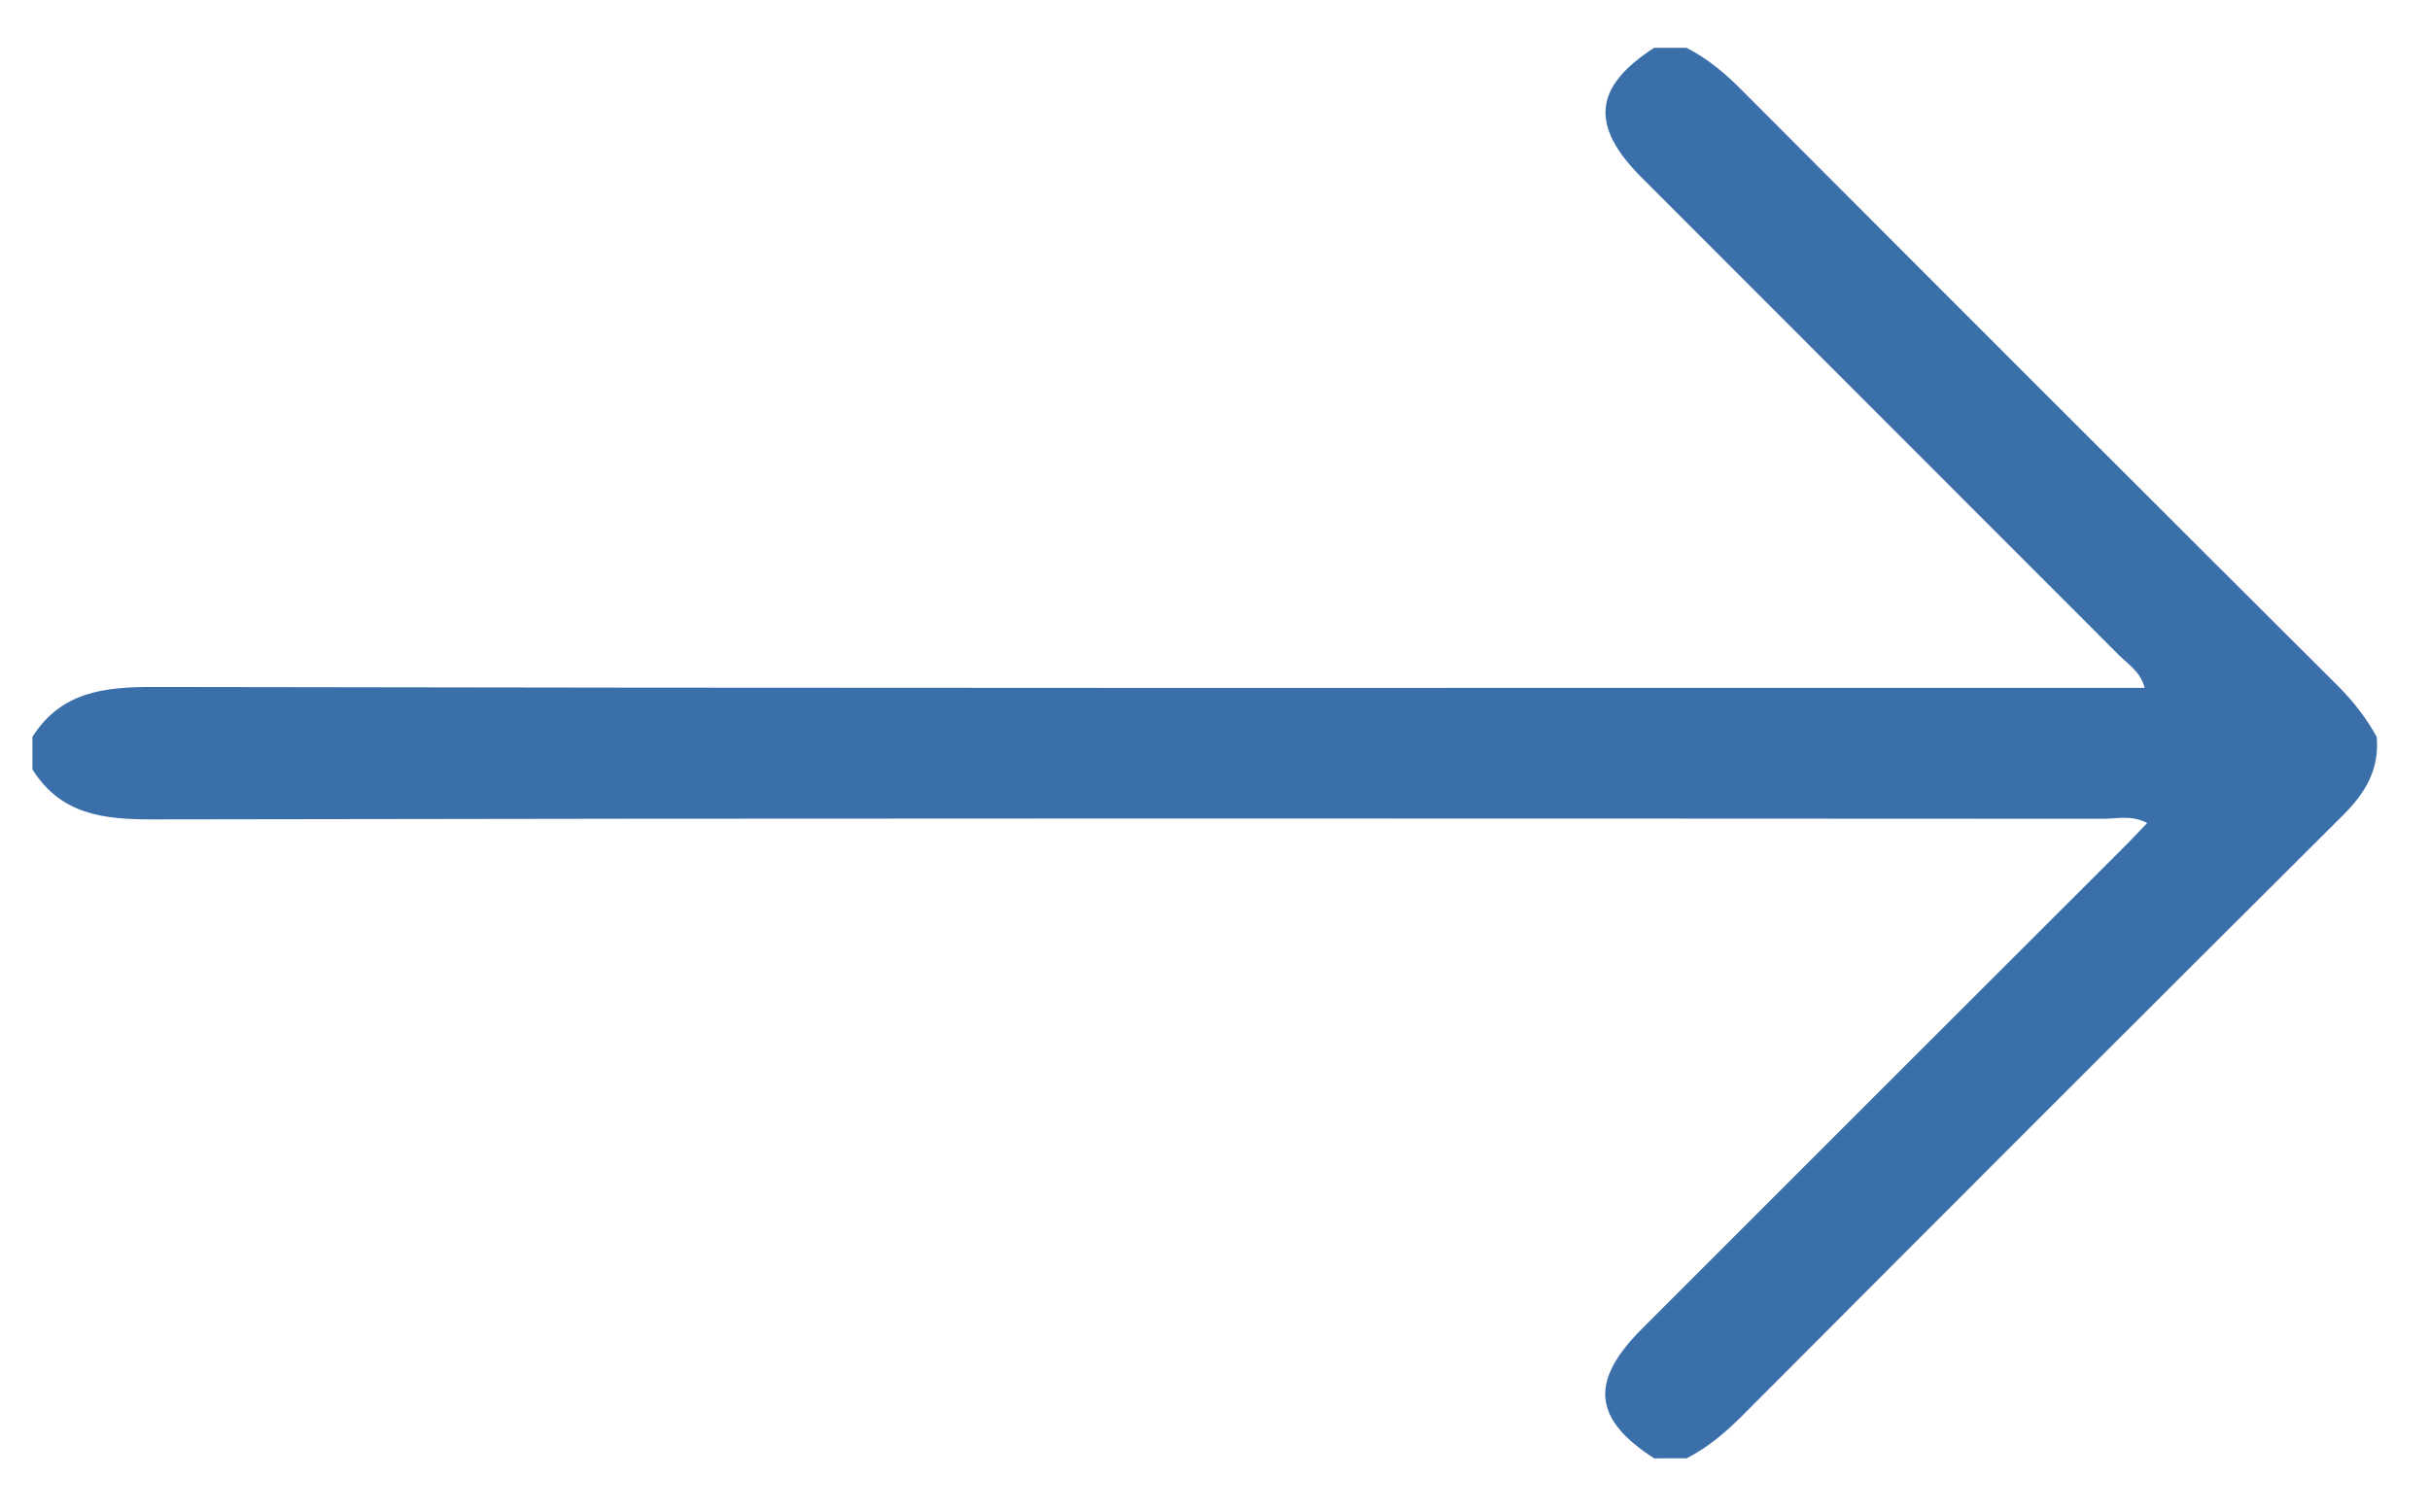
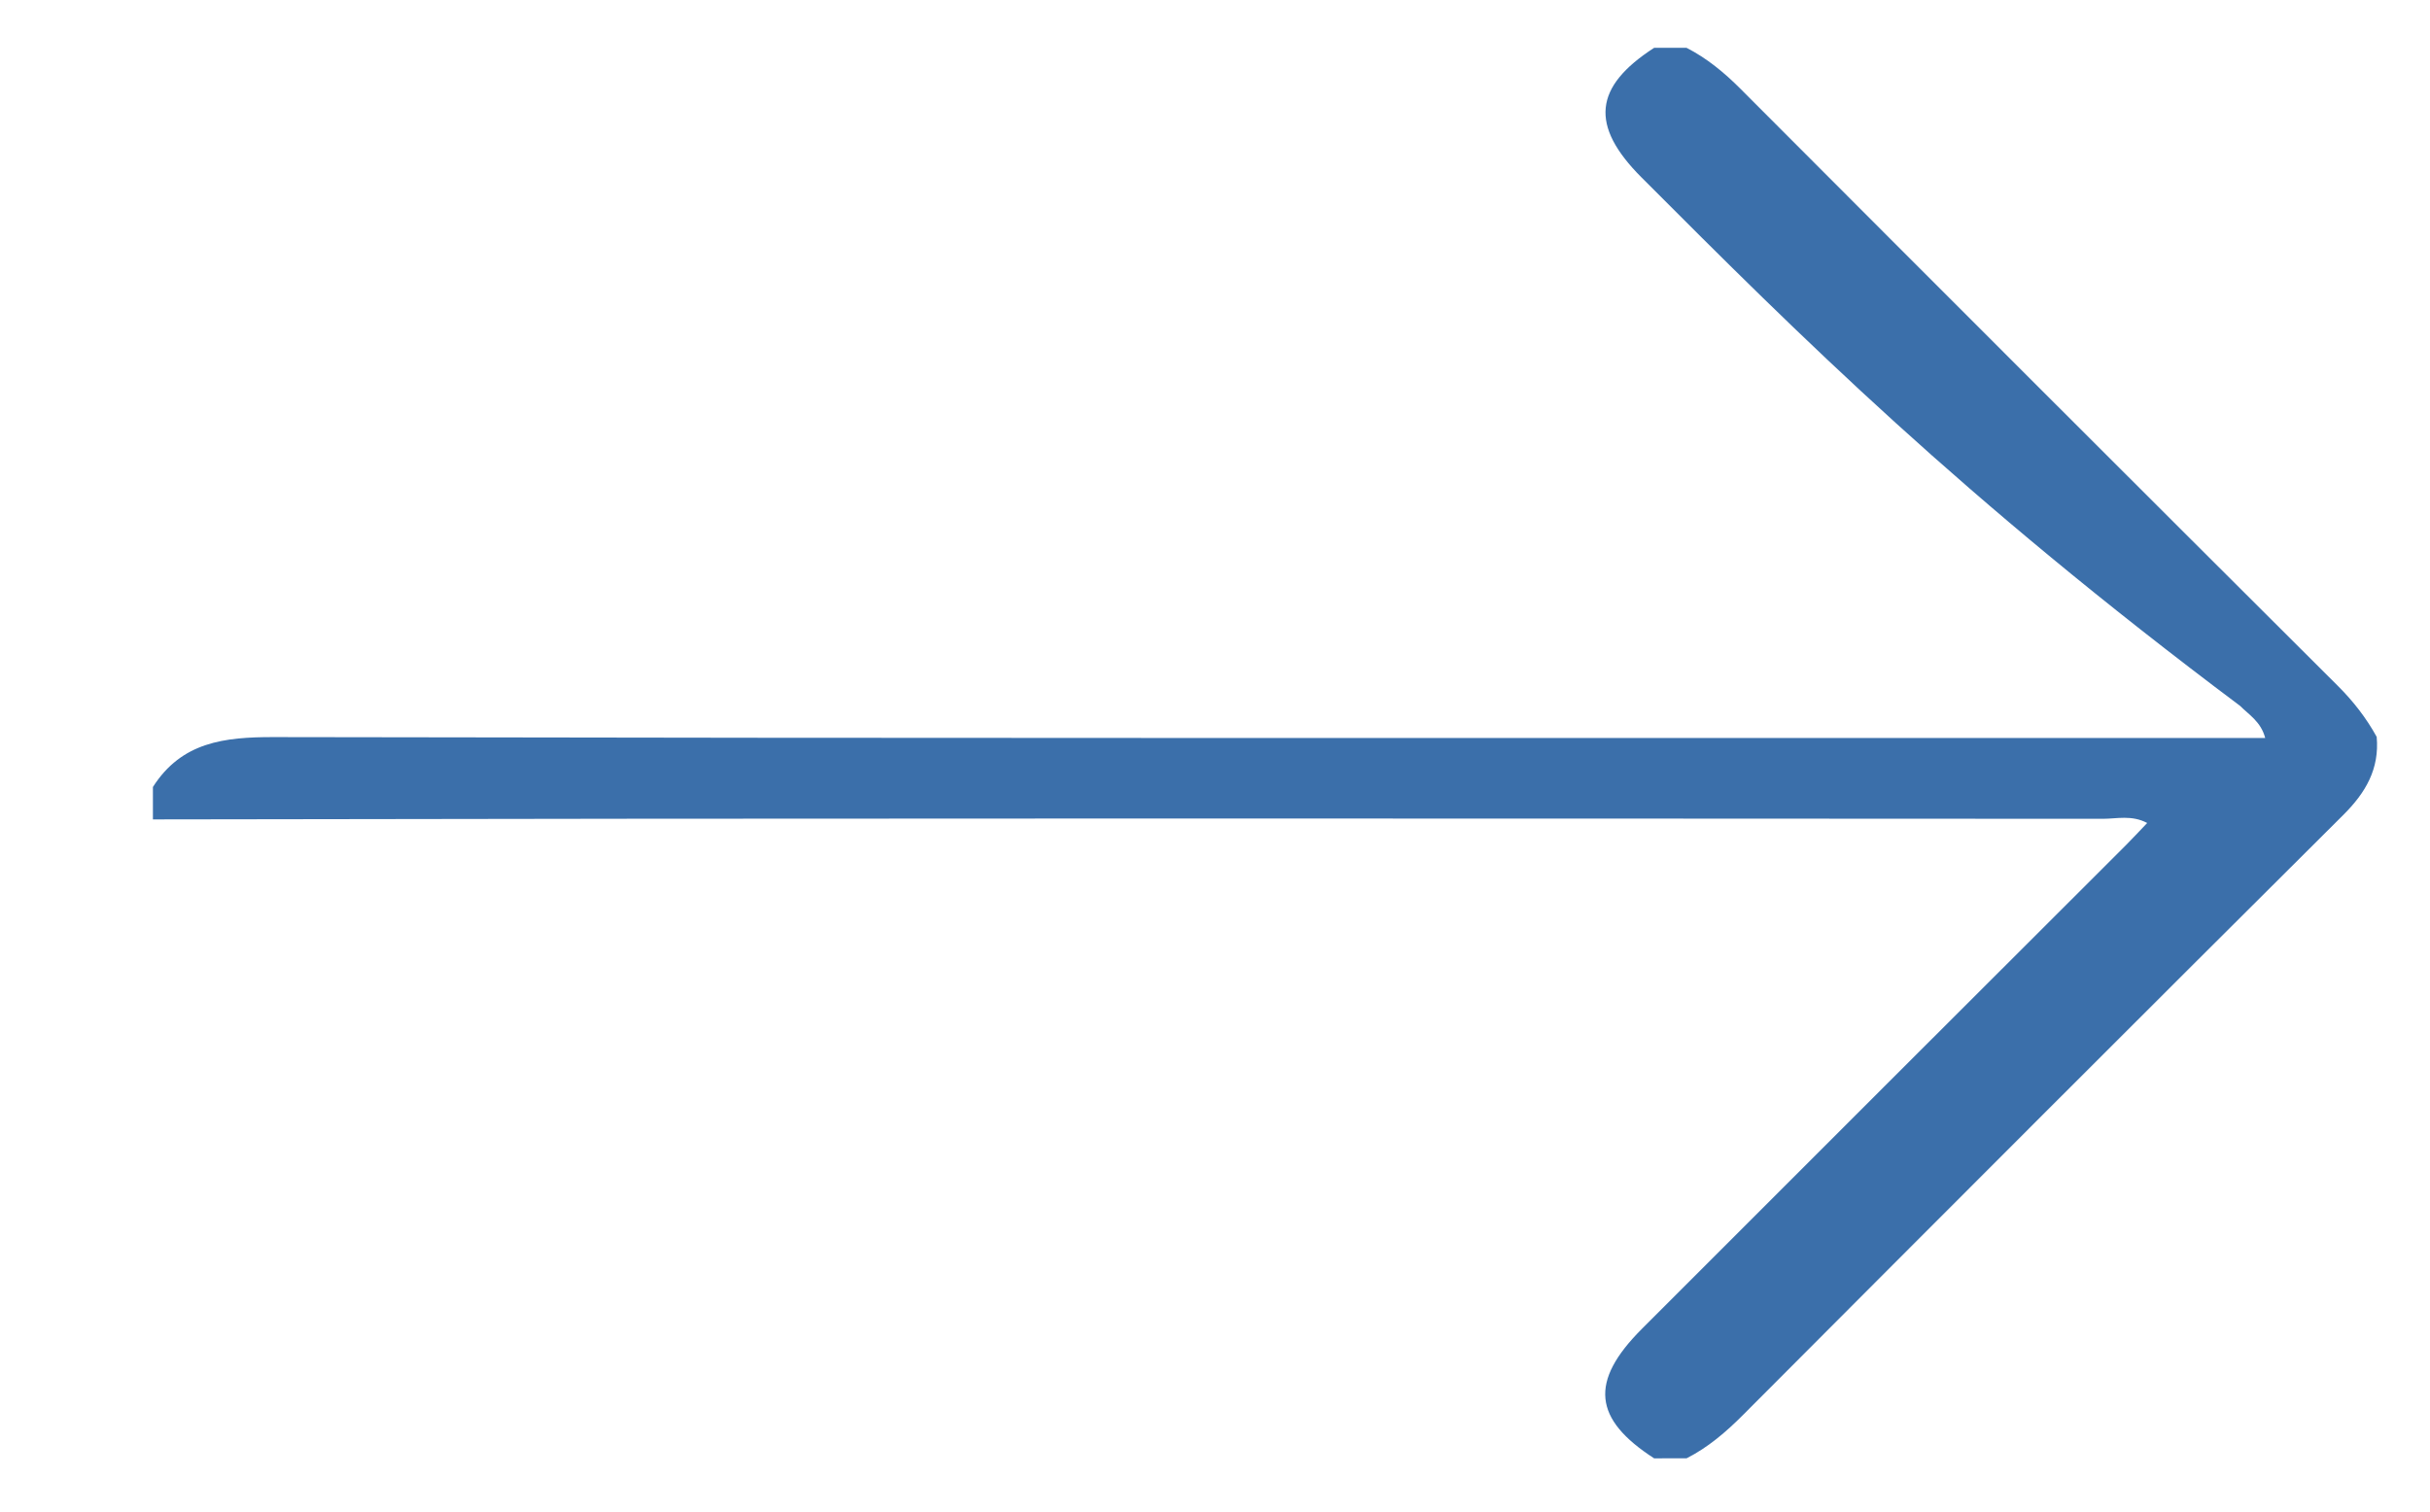
<svg xmlns="http://www.w3.org/2000/svg" version="1.1" id="Layer_1" x="0px" y="0px" width="100px" height="62.25px" viewBox="0 0 100 62.25" enable-background="new 0 0 100 62.25" xml:space="preserve">
  <g>
-     <path fill-rule="evenodd" clip-rule="evenodd" fill="#3B6FAA" d="M68.071,60.031c-2.503-1.617-2.669-3.159-0.512-5.321   c6.637-6.648,13.288-13.283,19.933-19.925c0.271-0.271,0.529-0.552,0.87-0.908c-0.639-0.338-1.25-0.172-1.819-0.172   c-26.75-0.012-53.5-0.028-80.25,0.025C4.25,33.734,2.5,33.533,1.333,31.667c0-0.444,0-0.89,0-1.334   c1.182-1.854,2.937-2.058,4.98-2.054c26.733,0.053,53.466,0.036,80.199,0.036c0.546,0,1.092,0,1.746,0   c-0.174-0.669-0.67-0.956-1.032-1.32C80.672,20.426,74.104,13.87,67.549,7.301c-2.131-2.136-1.962-3.728,0.522-5.332   c0.445,0,0.891,0,1.335,0c0.838,0.429,1.545,1.013,2.213,1.682c8.186,8.207,16.382,16.401,24.59,24.584   c0.636,0.633,1.168,1.319,1.597,2.097c0.118,1.32-0.451,2.295-1.376,3.216c-8.253,8.213-16.48,16.451-24.7,24.696   c-0.702,0.705-1.438,1.336-2.323,1.786C68.962,60.031,68.517,60.031,68.071,60.031z" />
+     <path fill-rule="evenodd" clip-rule="evenodd" fill="#3B6FAA" d="M68.071,60.031c-2.503-1.617-2.669-3.159-0.512-5.321   c6.637-6.648,13.288-13.283,19.933-19.925c0.271-0.271,0.529-0.552,0.87-0.908c-0.639-0.338-1.25-0.172-1.819-0.172   c-26.75-0.012-53.5-0.028-80.25,0.025c0-0.444,0-0.89,0-1.334   c1.182-1.854,2.937-2.058,4.98-2.054c26.733,0.053,53.466,0.036,80.199,0.036c0.546,0,1.092,0,1.746,0   c-0.174-0.669-0.67-0.956-1.032-1.32C80.672,20.426,74.104,13.87,67.549,7.301c-2.131-2.136-1.962-3.728,0.522-5.332   c0.445,0,0.891,0,1.335,0c0.838,0.429,1.545,1.013,2.213,1.682c8.186,8.207,16.382,16.401,24.59,24.584   c0.636,0.633,1.168,1.319,1.597,2.097c0.118,1.32-0.451,2.295-1.376,3.216c-8.253,8.213-16.48,16.451-24.7,24.696   c-0.702,0.705-1.438,1.336-2.323,1.786C68.962,60.031,68.517,60.031,68.071,60.031z" />
  </g>
</svg>